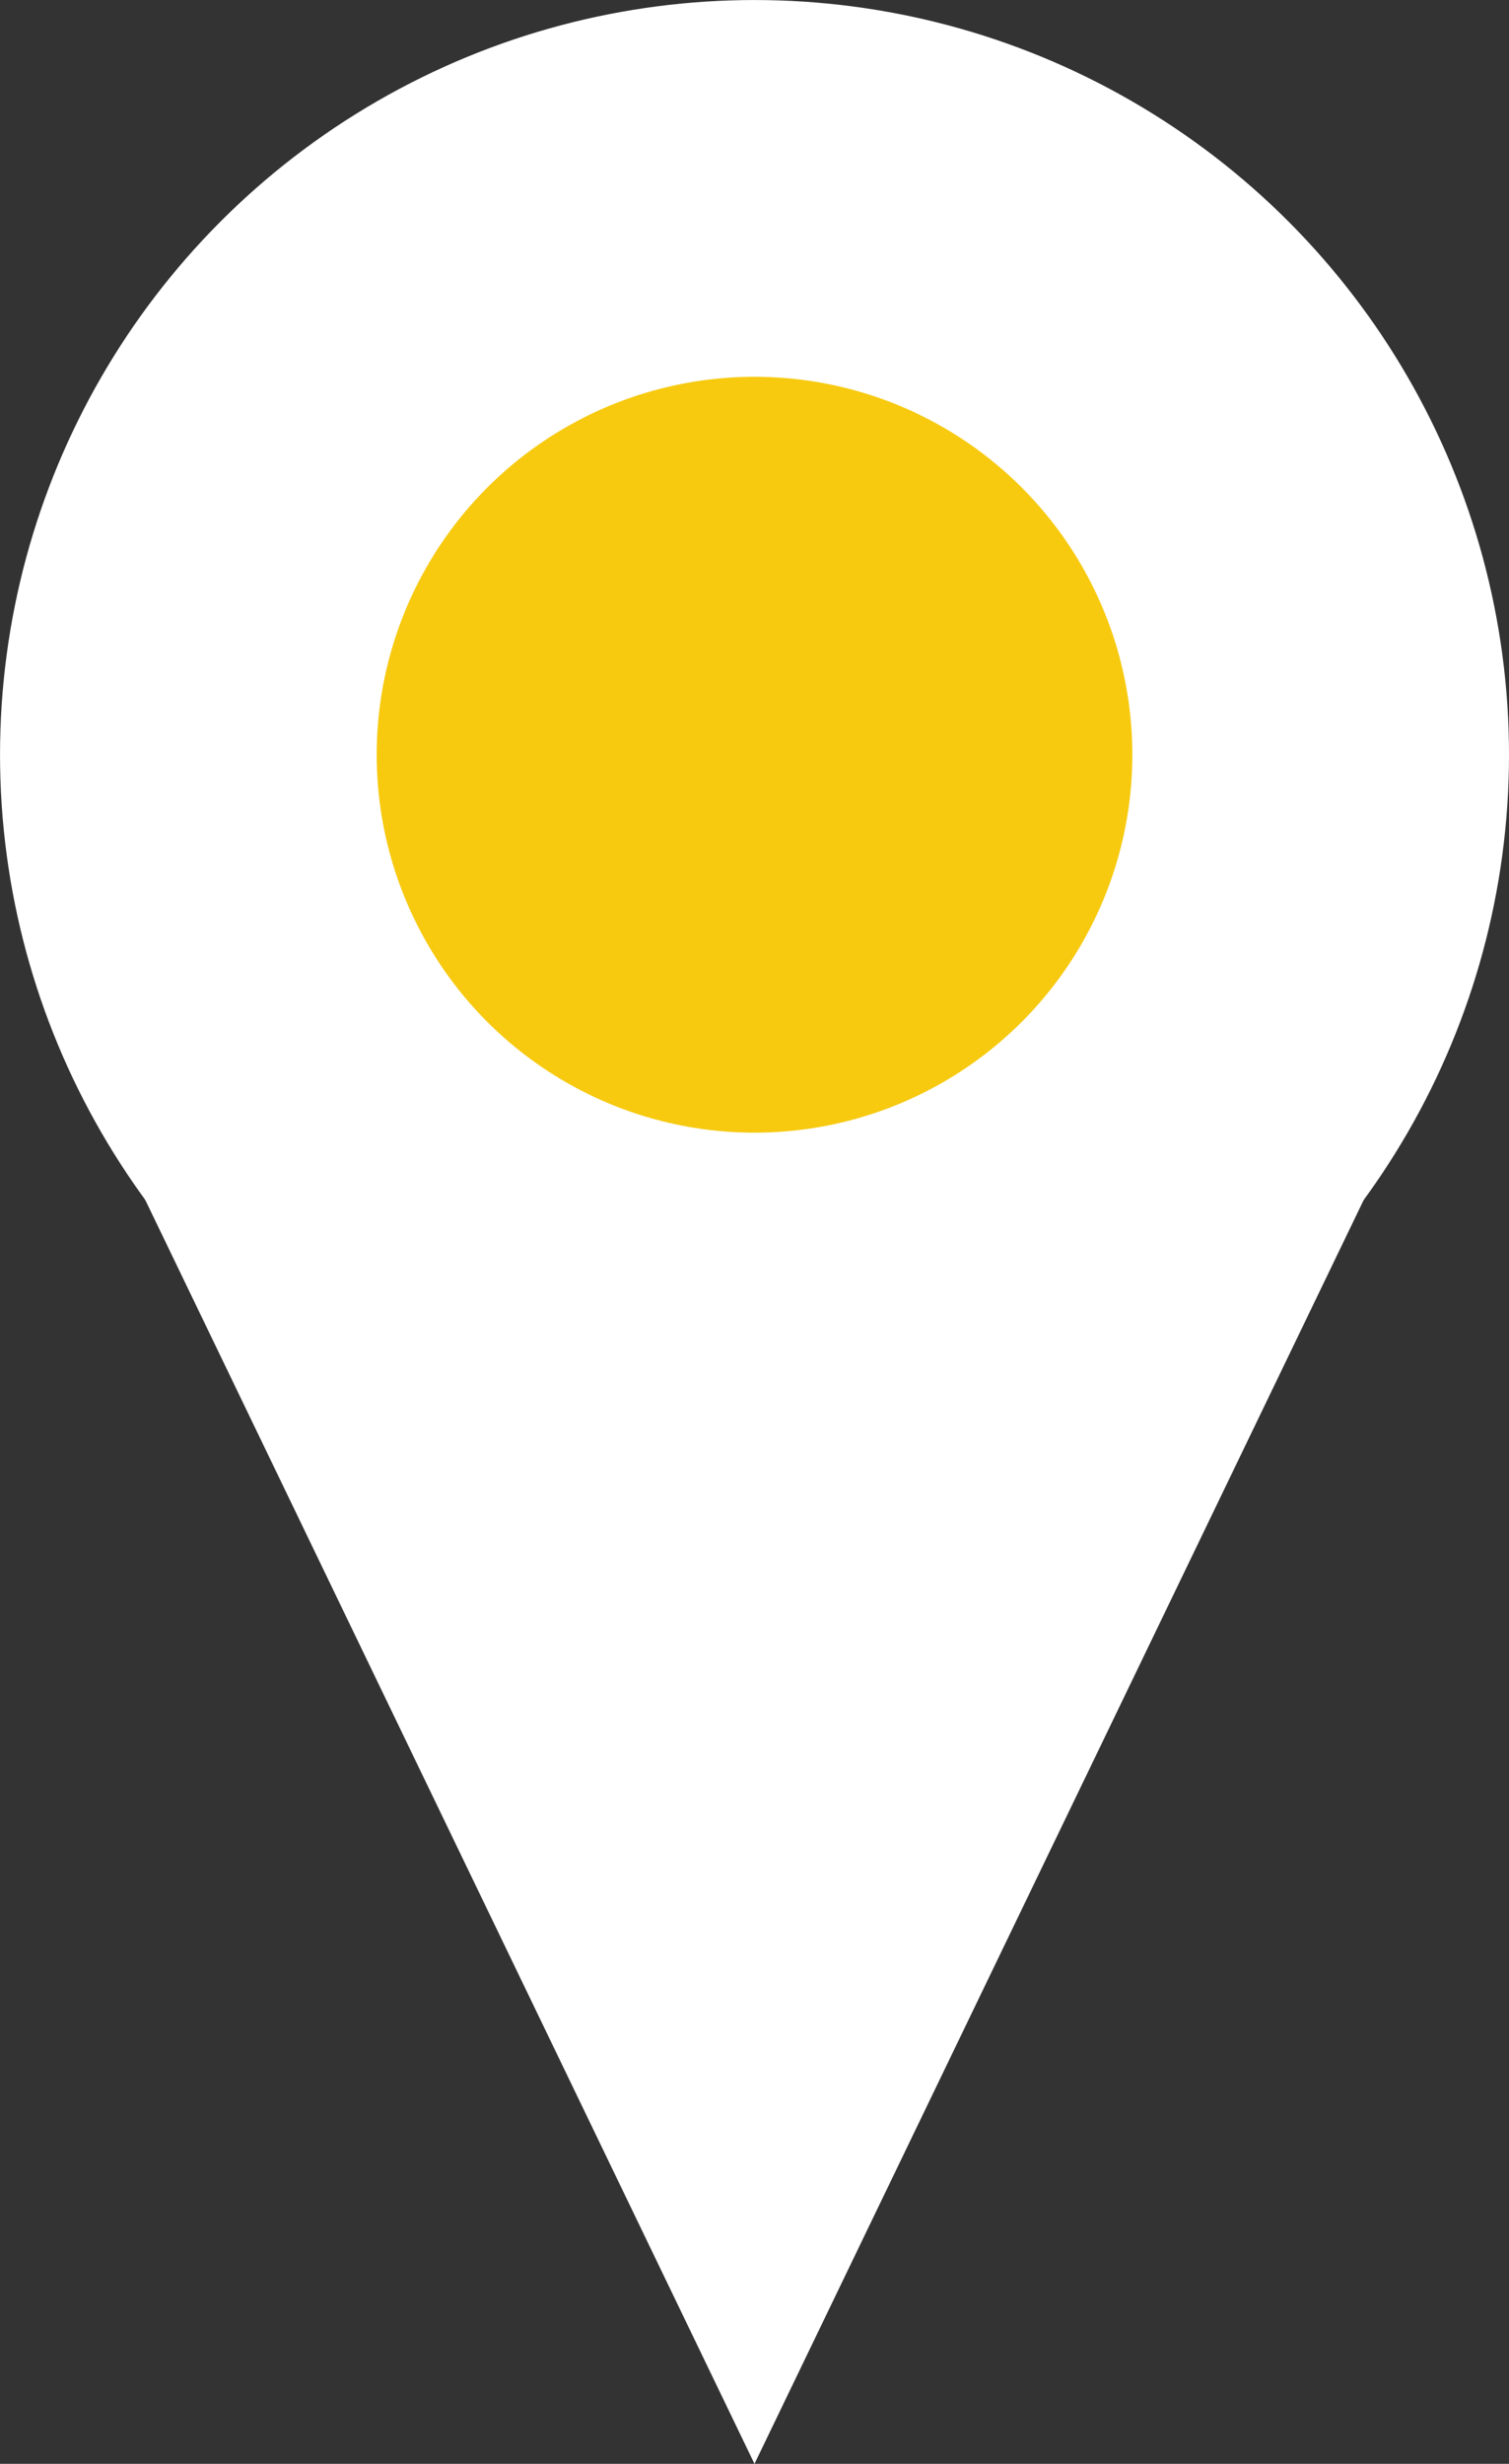
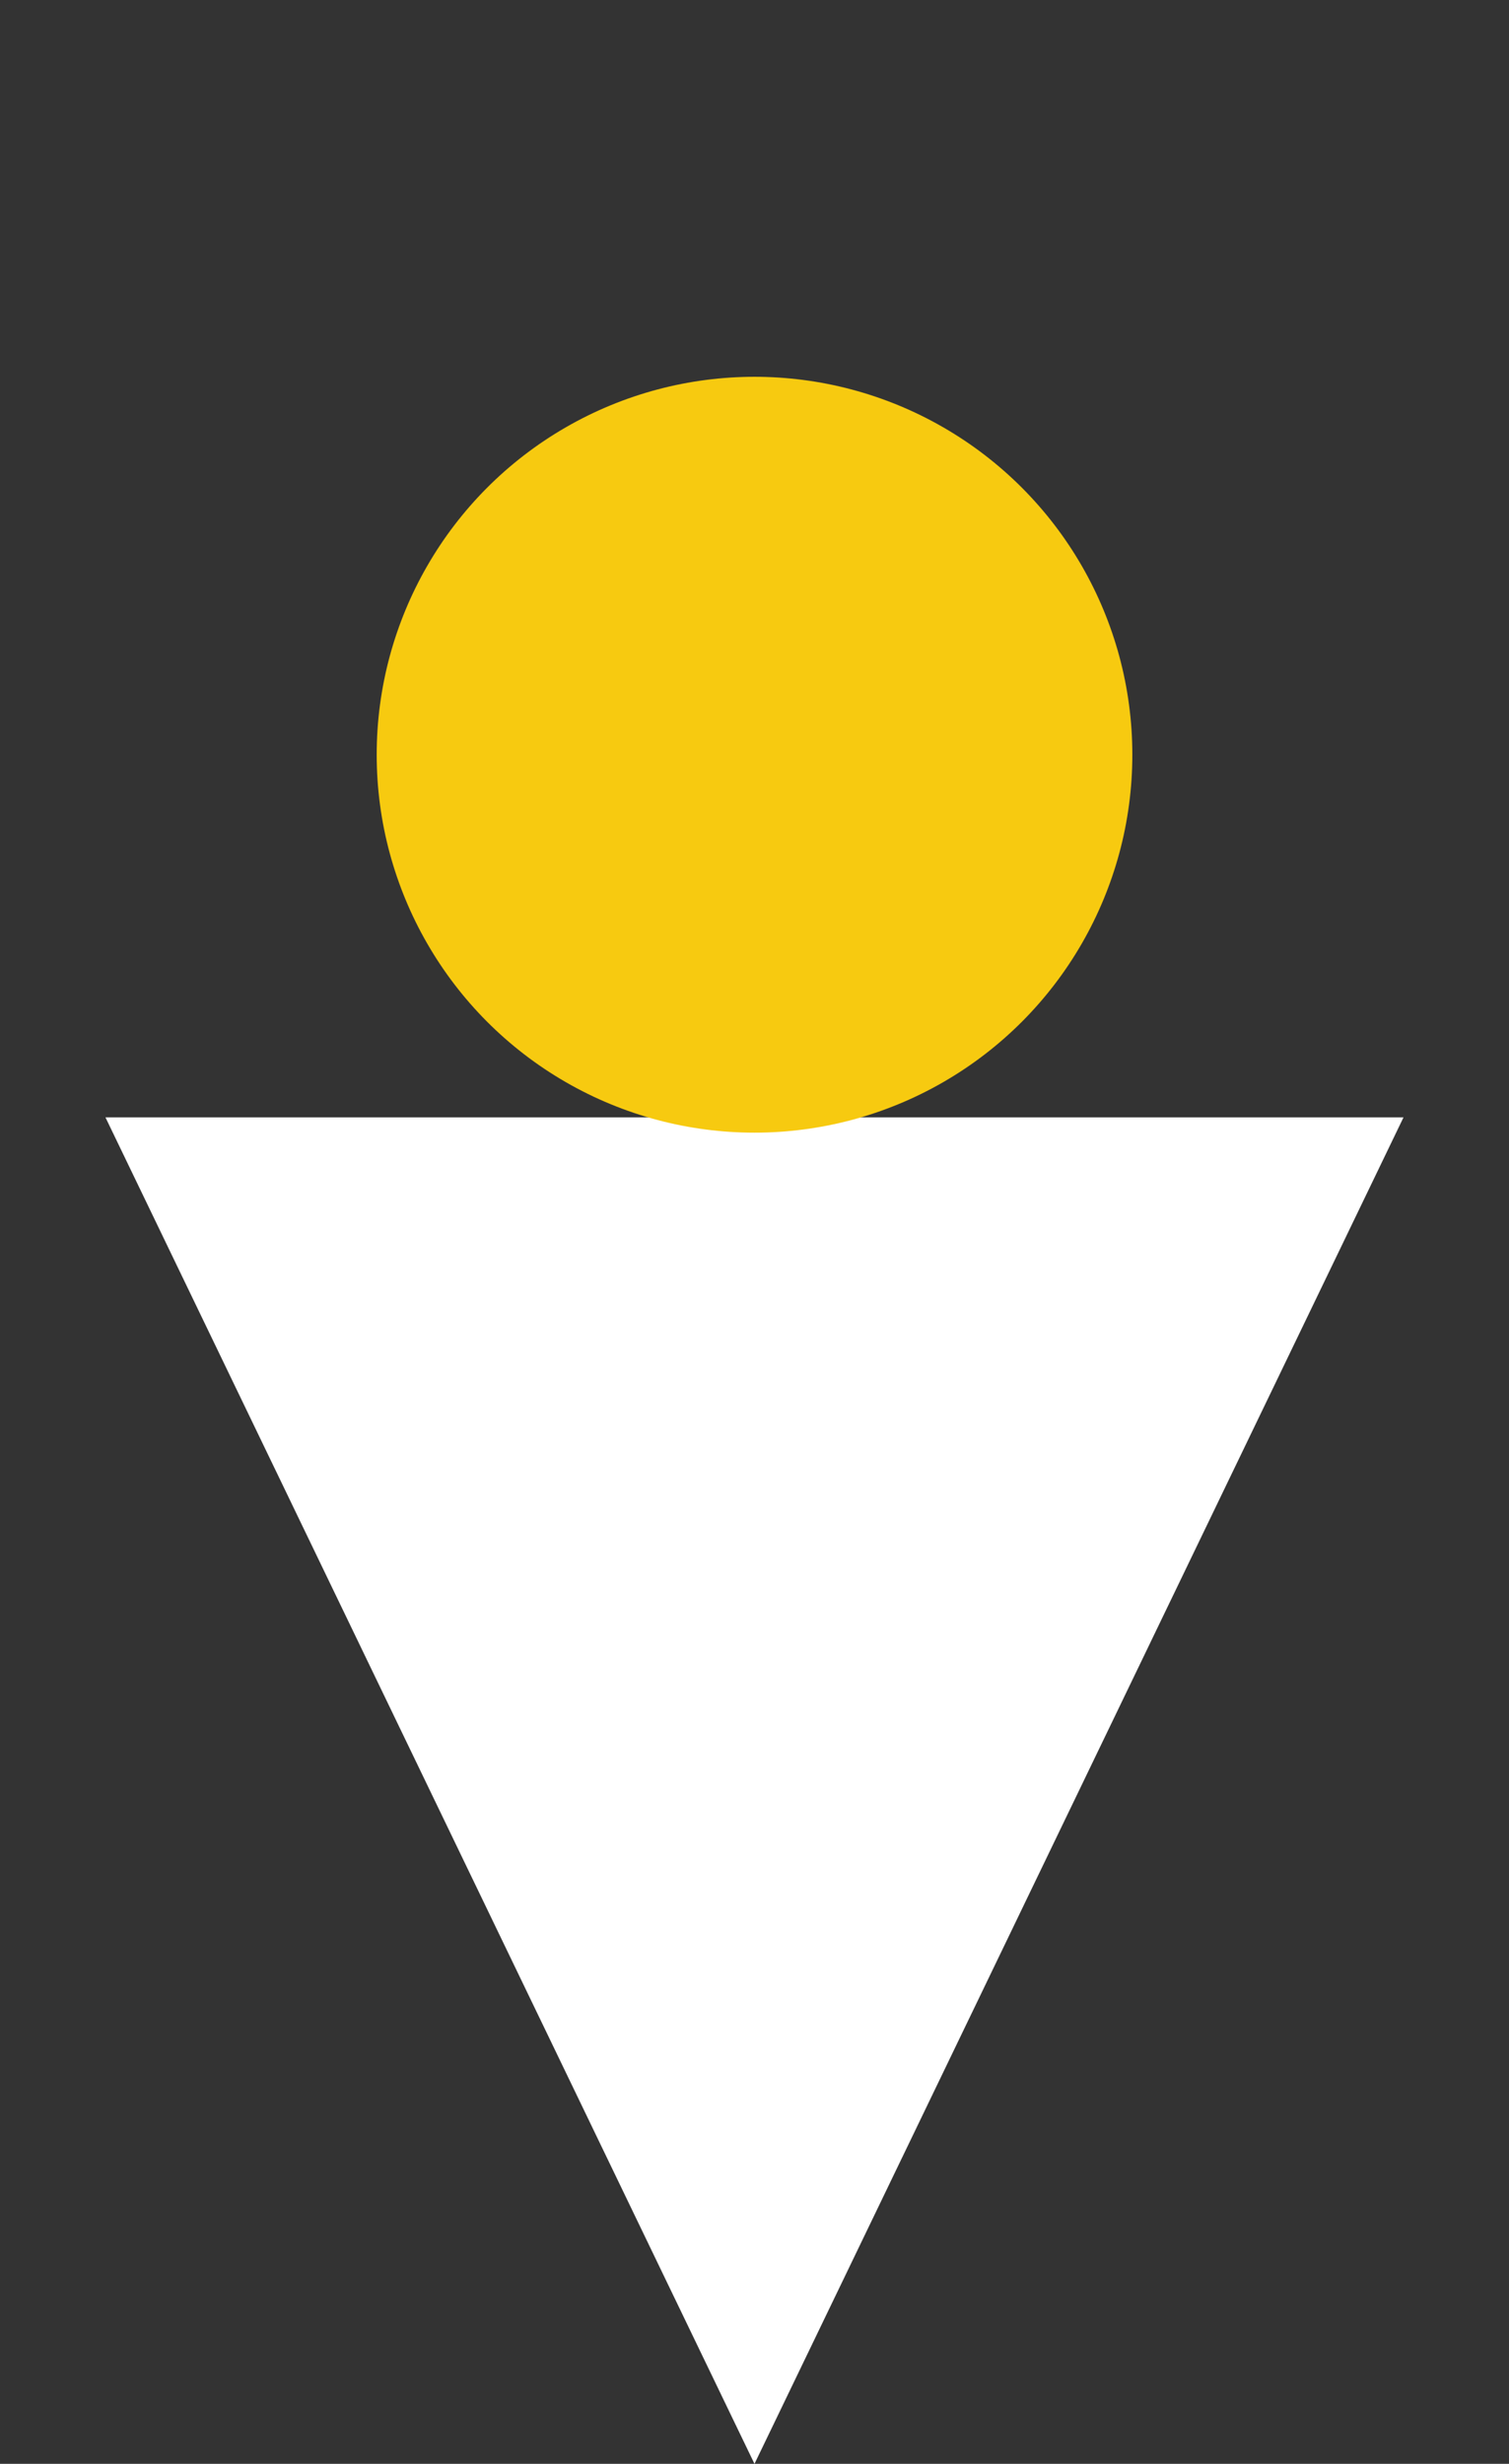
<svg xmlns="http://www.w3.org/2000/svg" width="48.075" height="78.473" viewBox="0 0 48.075 78.473">
  <rect x="0" y="0" width="48.075" height="78.473" fill="#333333" stroke="none" />
  <g id="Group_18" data-name="Group 18" transform="translate(196.075 1715.473) rotate(-180)">
-     <path id="Polygon_1" data-name="Polygon 1" d="M20.677,0,41.354,42.885H0Z" transform="translate(151.361 1637)" fill="#fff" />
-     <circle id="Ellipse_1" data-name="Ellipse 1" cx="24.037" cy="24.037" r="24.037" transform="translate(148 1667.398)" fill="#fff" />
+     <path id="Polygon_1" data-name="Polygon 1" d="M20.677,0,41.354,42.885H0" transform="translate(151.361 1637)" fill="#fff" />
    <circle id="Ellipse_2" data-name="Ellipse 2" cx="12.037" cy="12.037" r="12.037" transform="translate(160 1679.398)" fill="#f7ca10" />
  </g>
</svg>